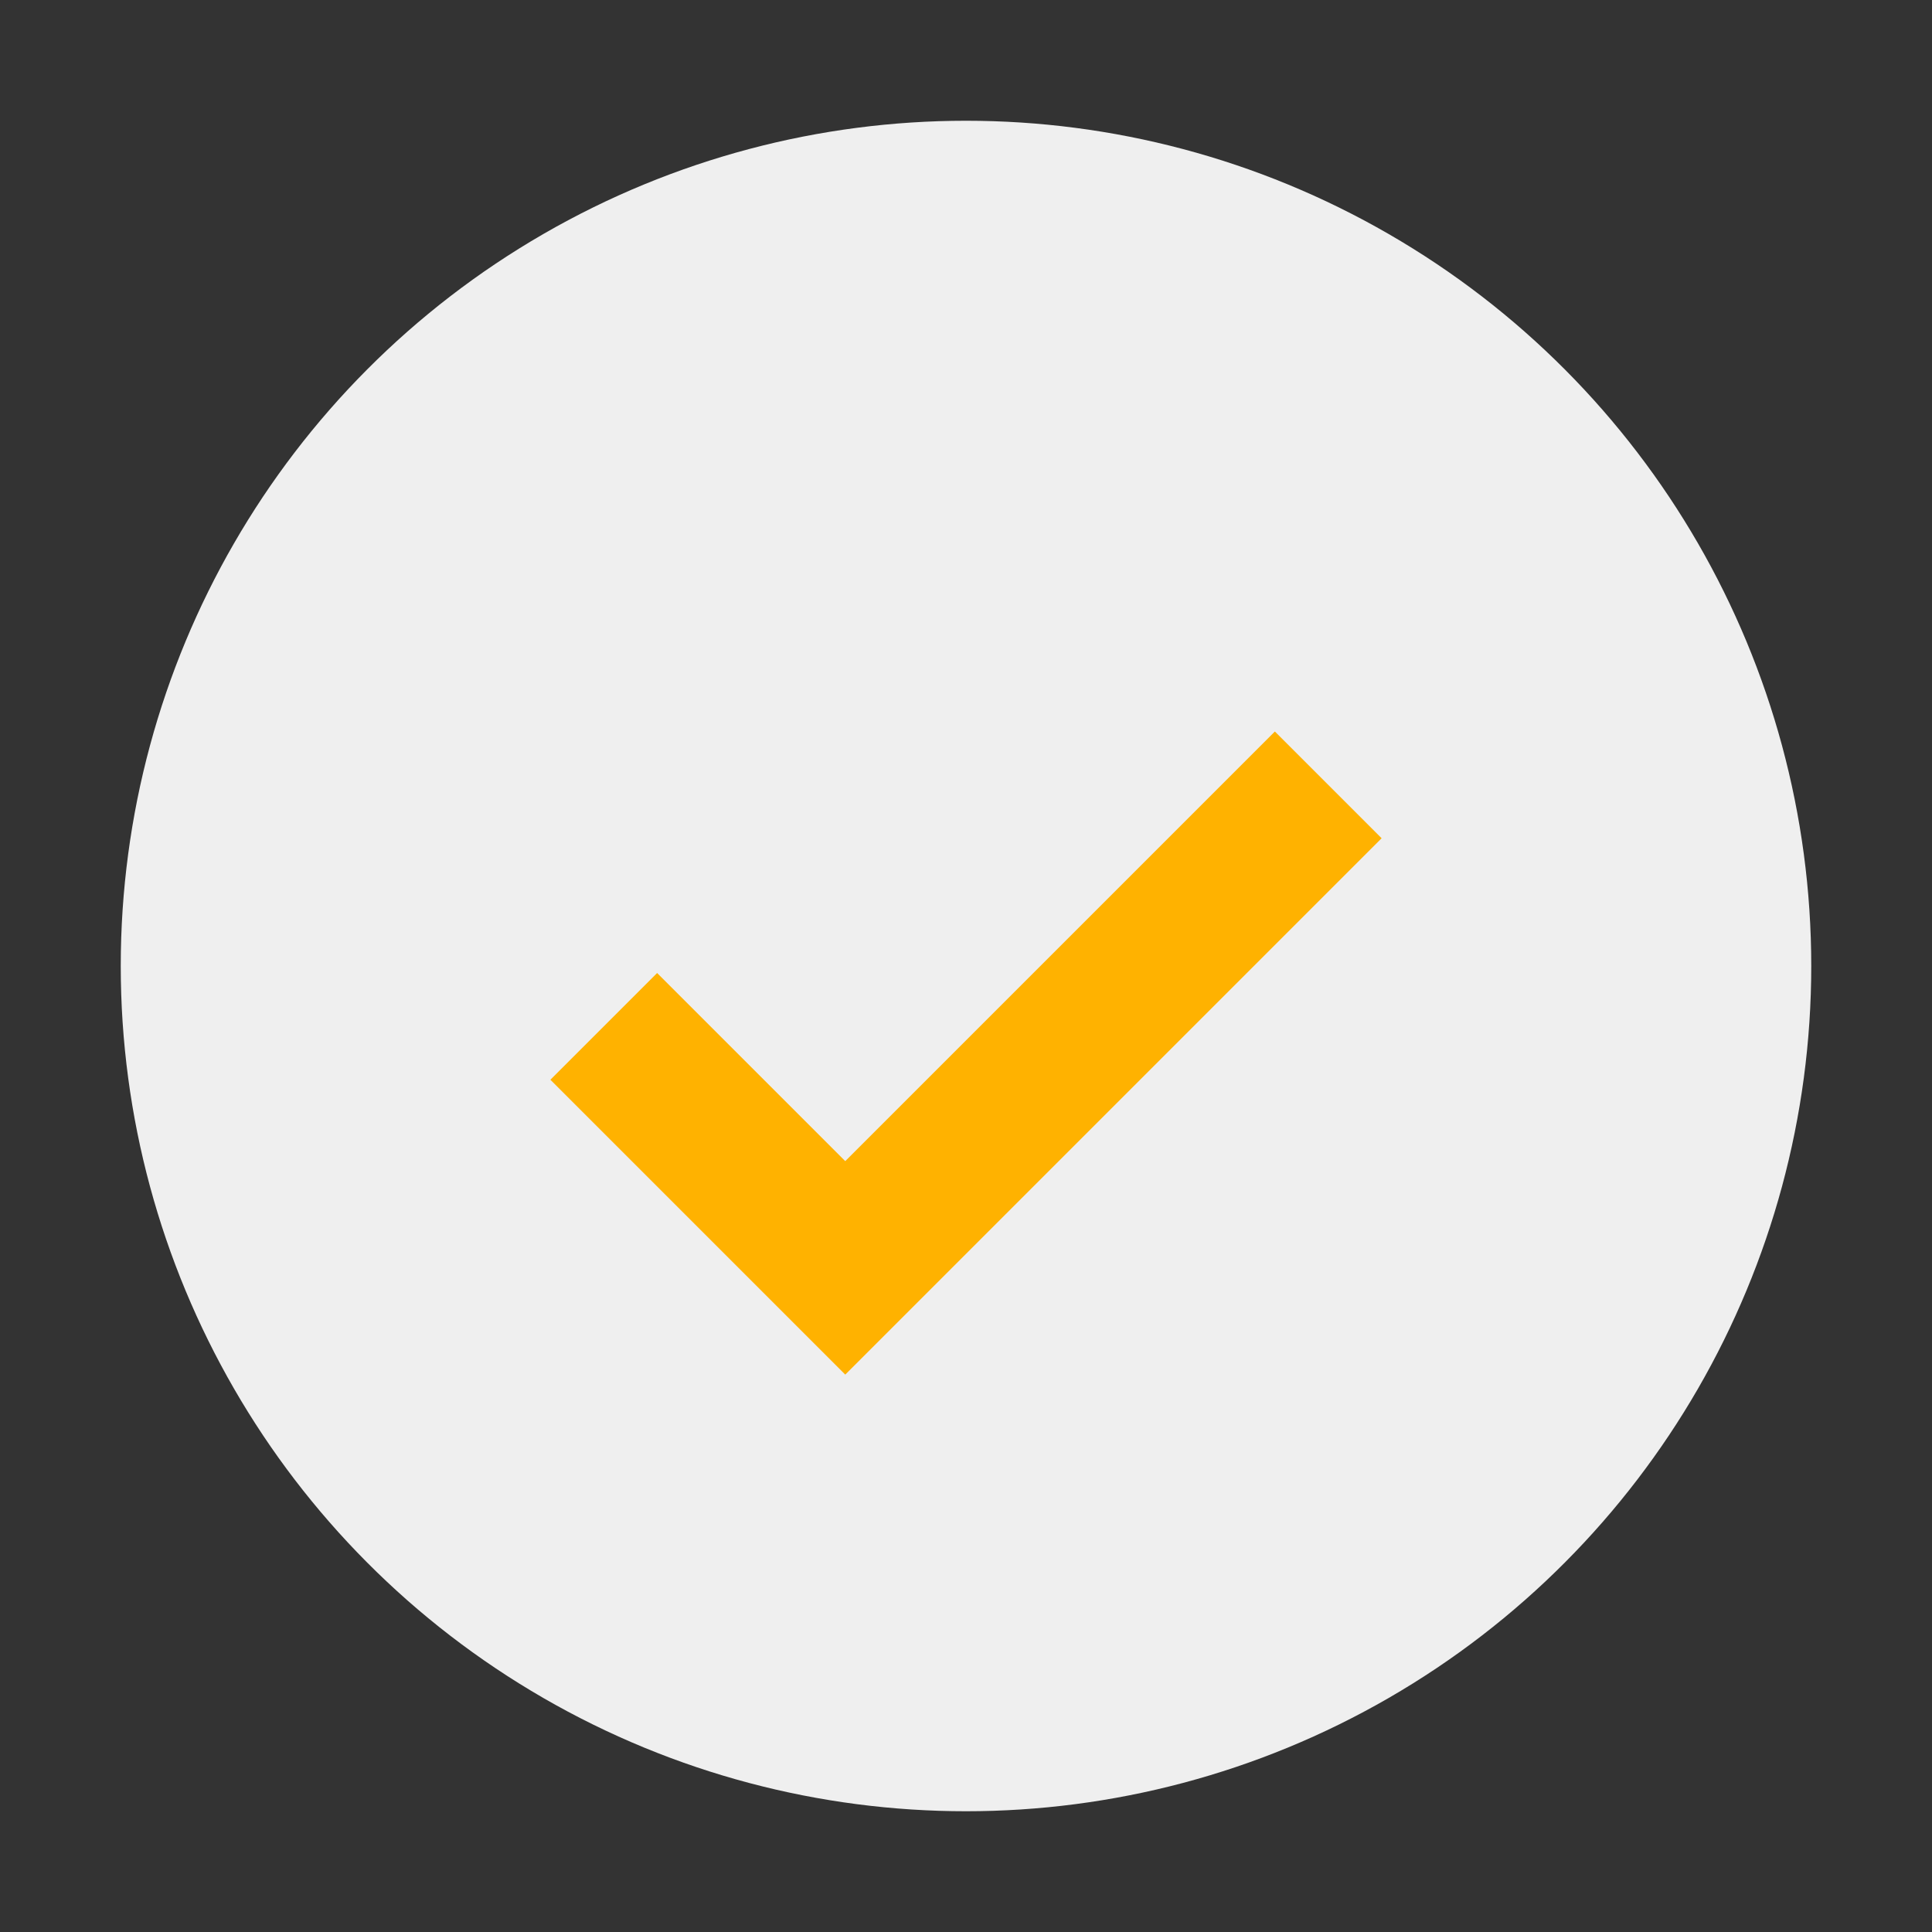
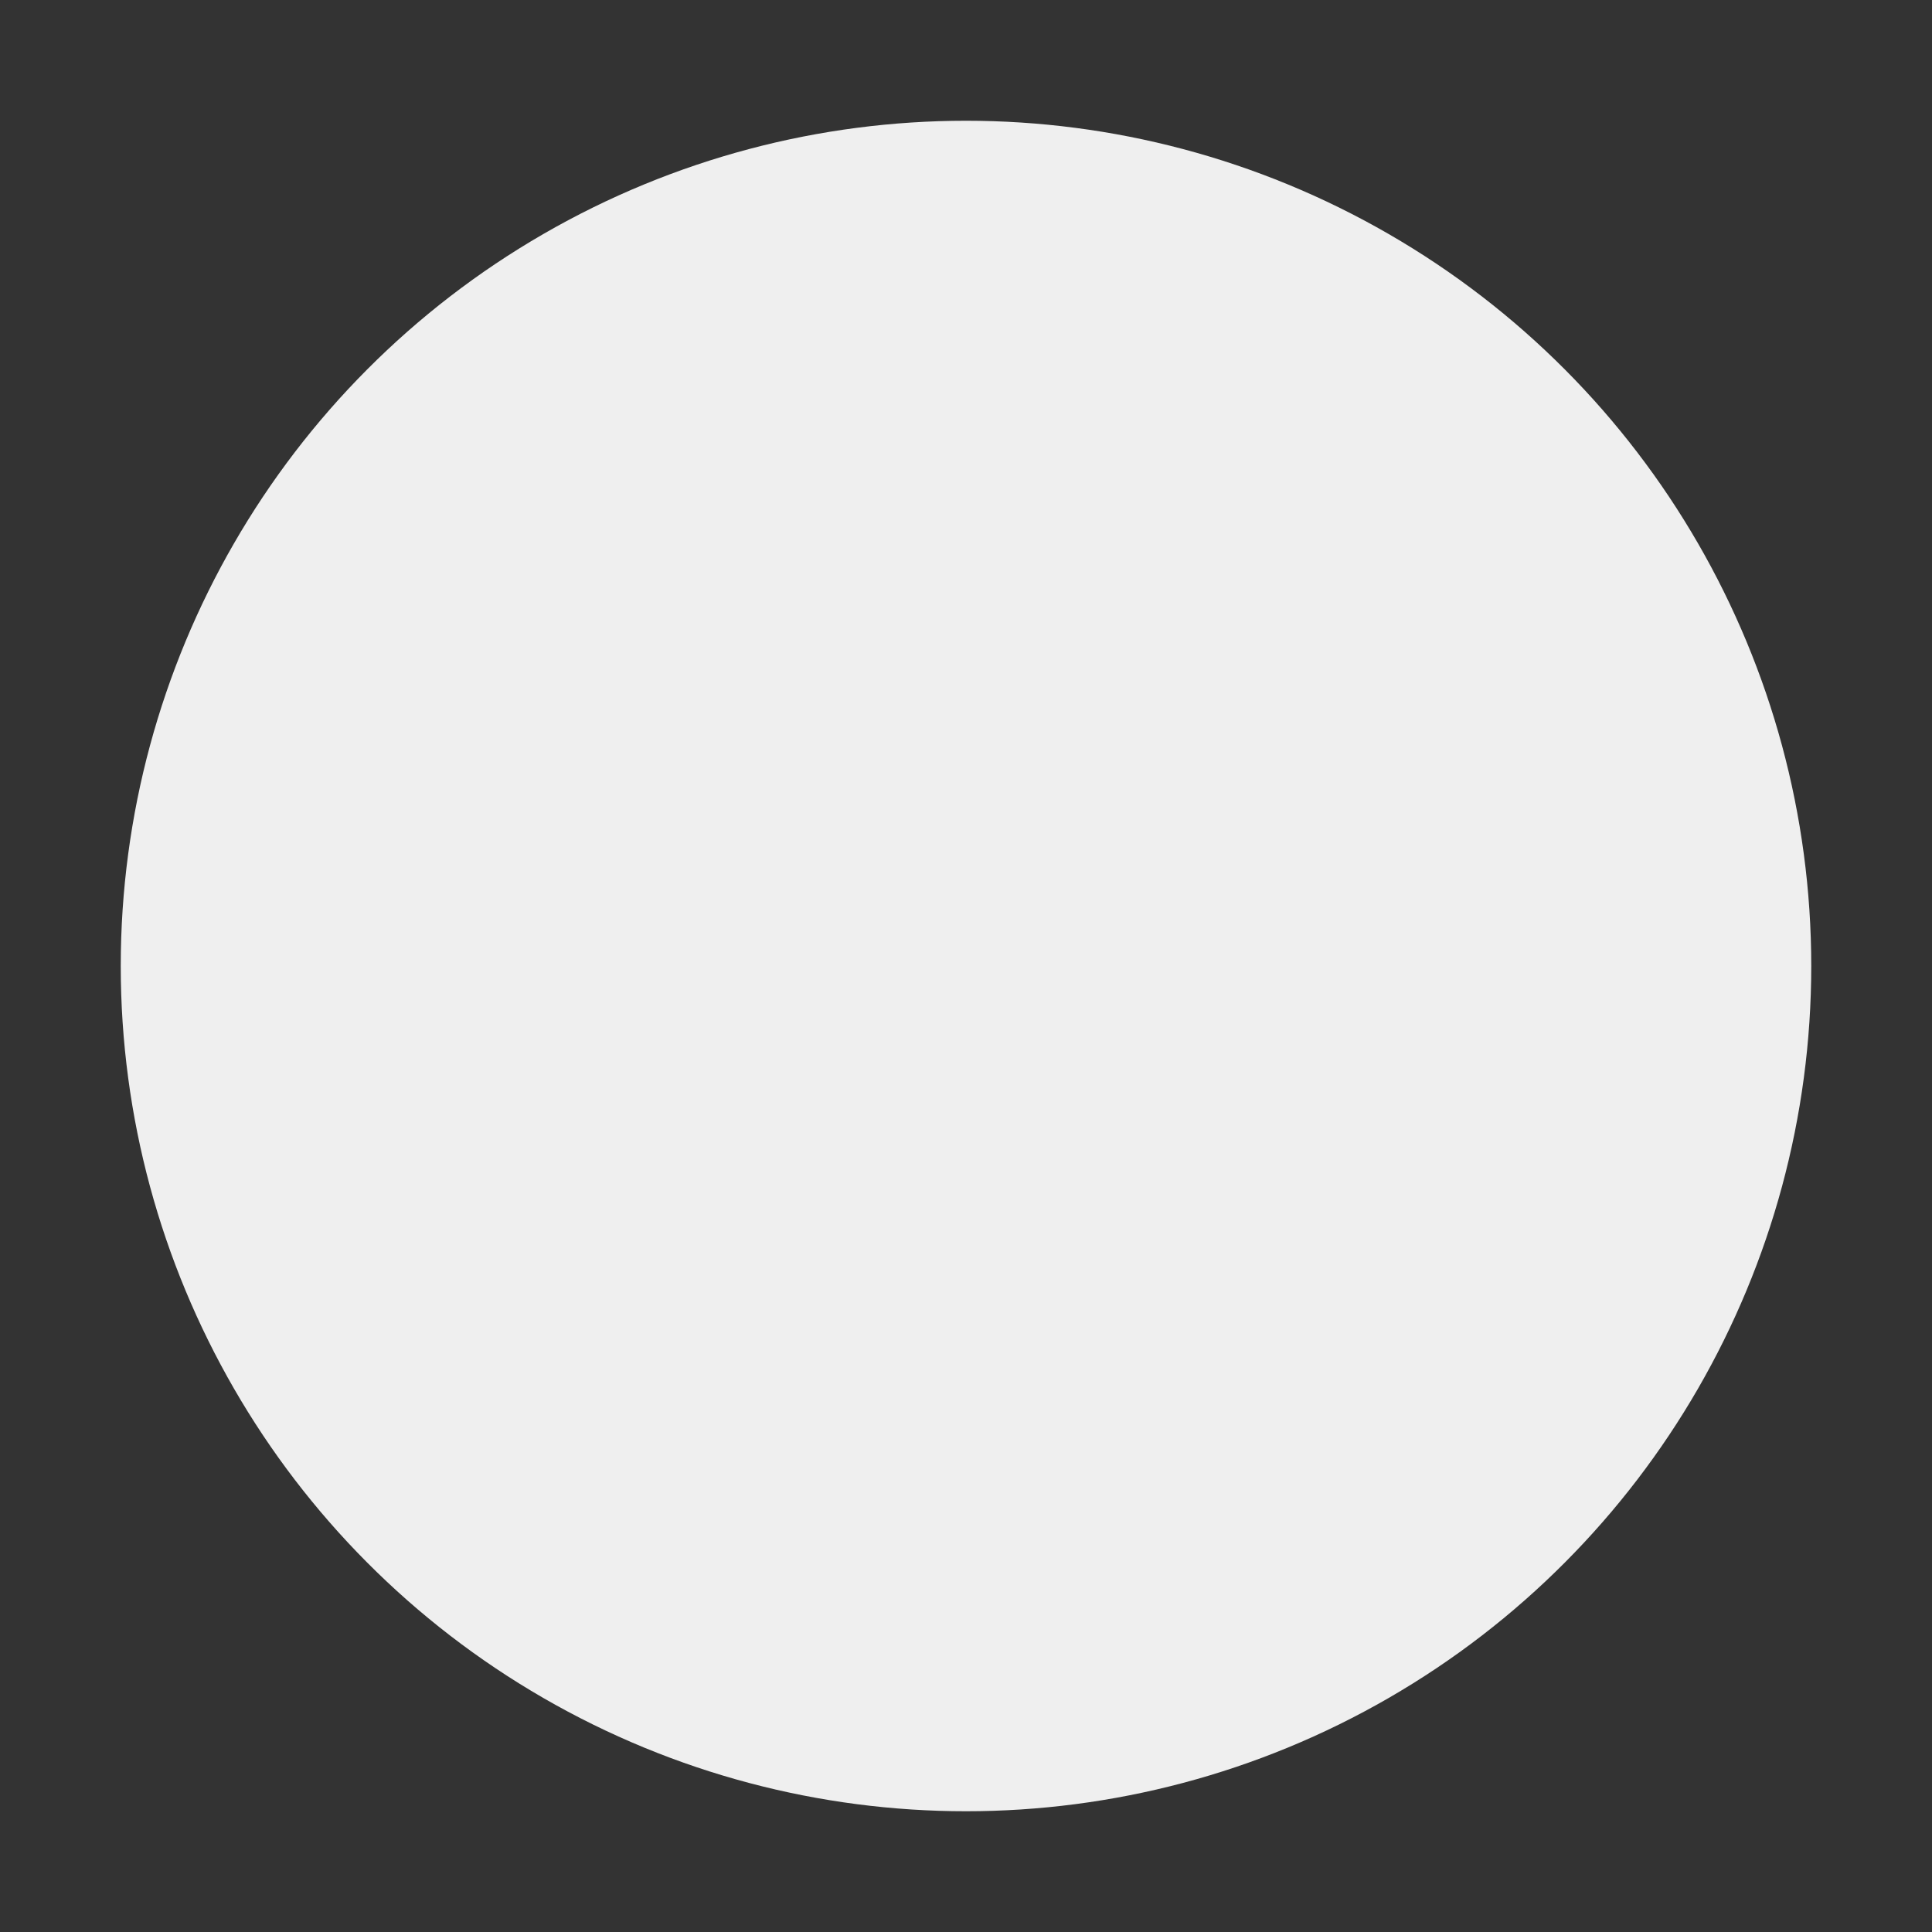
<svg xmlns="http://www.w3.org/2000/svg" width="32" height="32" viewBox="0 0 32 32">
  <rect x="0" y="0" width="32" height="32" fill="#333333" stroke="none" />
  <circle cx="16" cy="16" r="14" fill="#EFEFEF" />
-   <path d="M10 17l4 4 8-8" stroke="#FFB200" stroke-width="2.5" fill="none" />
</svg>